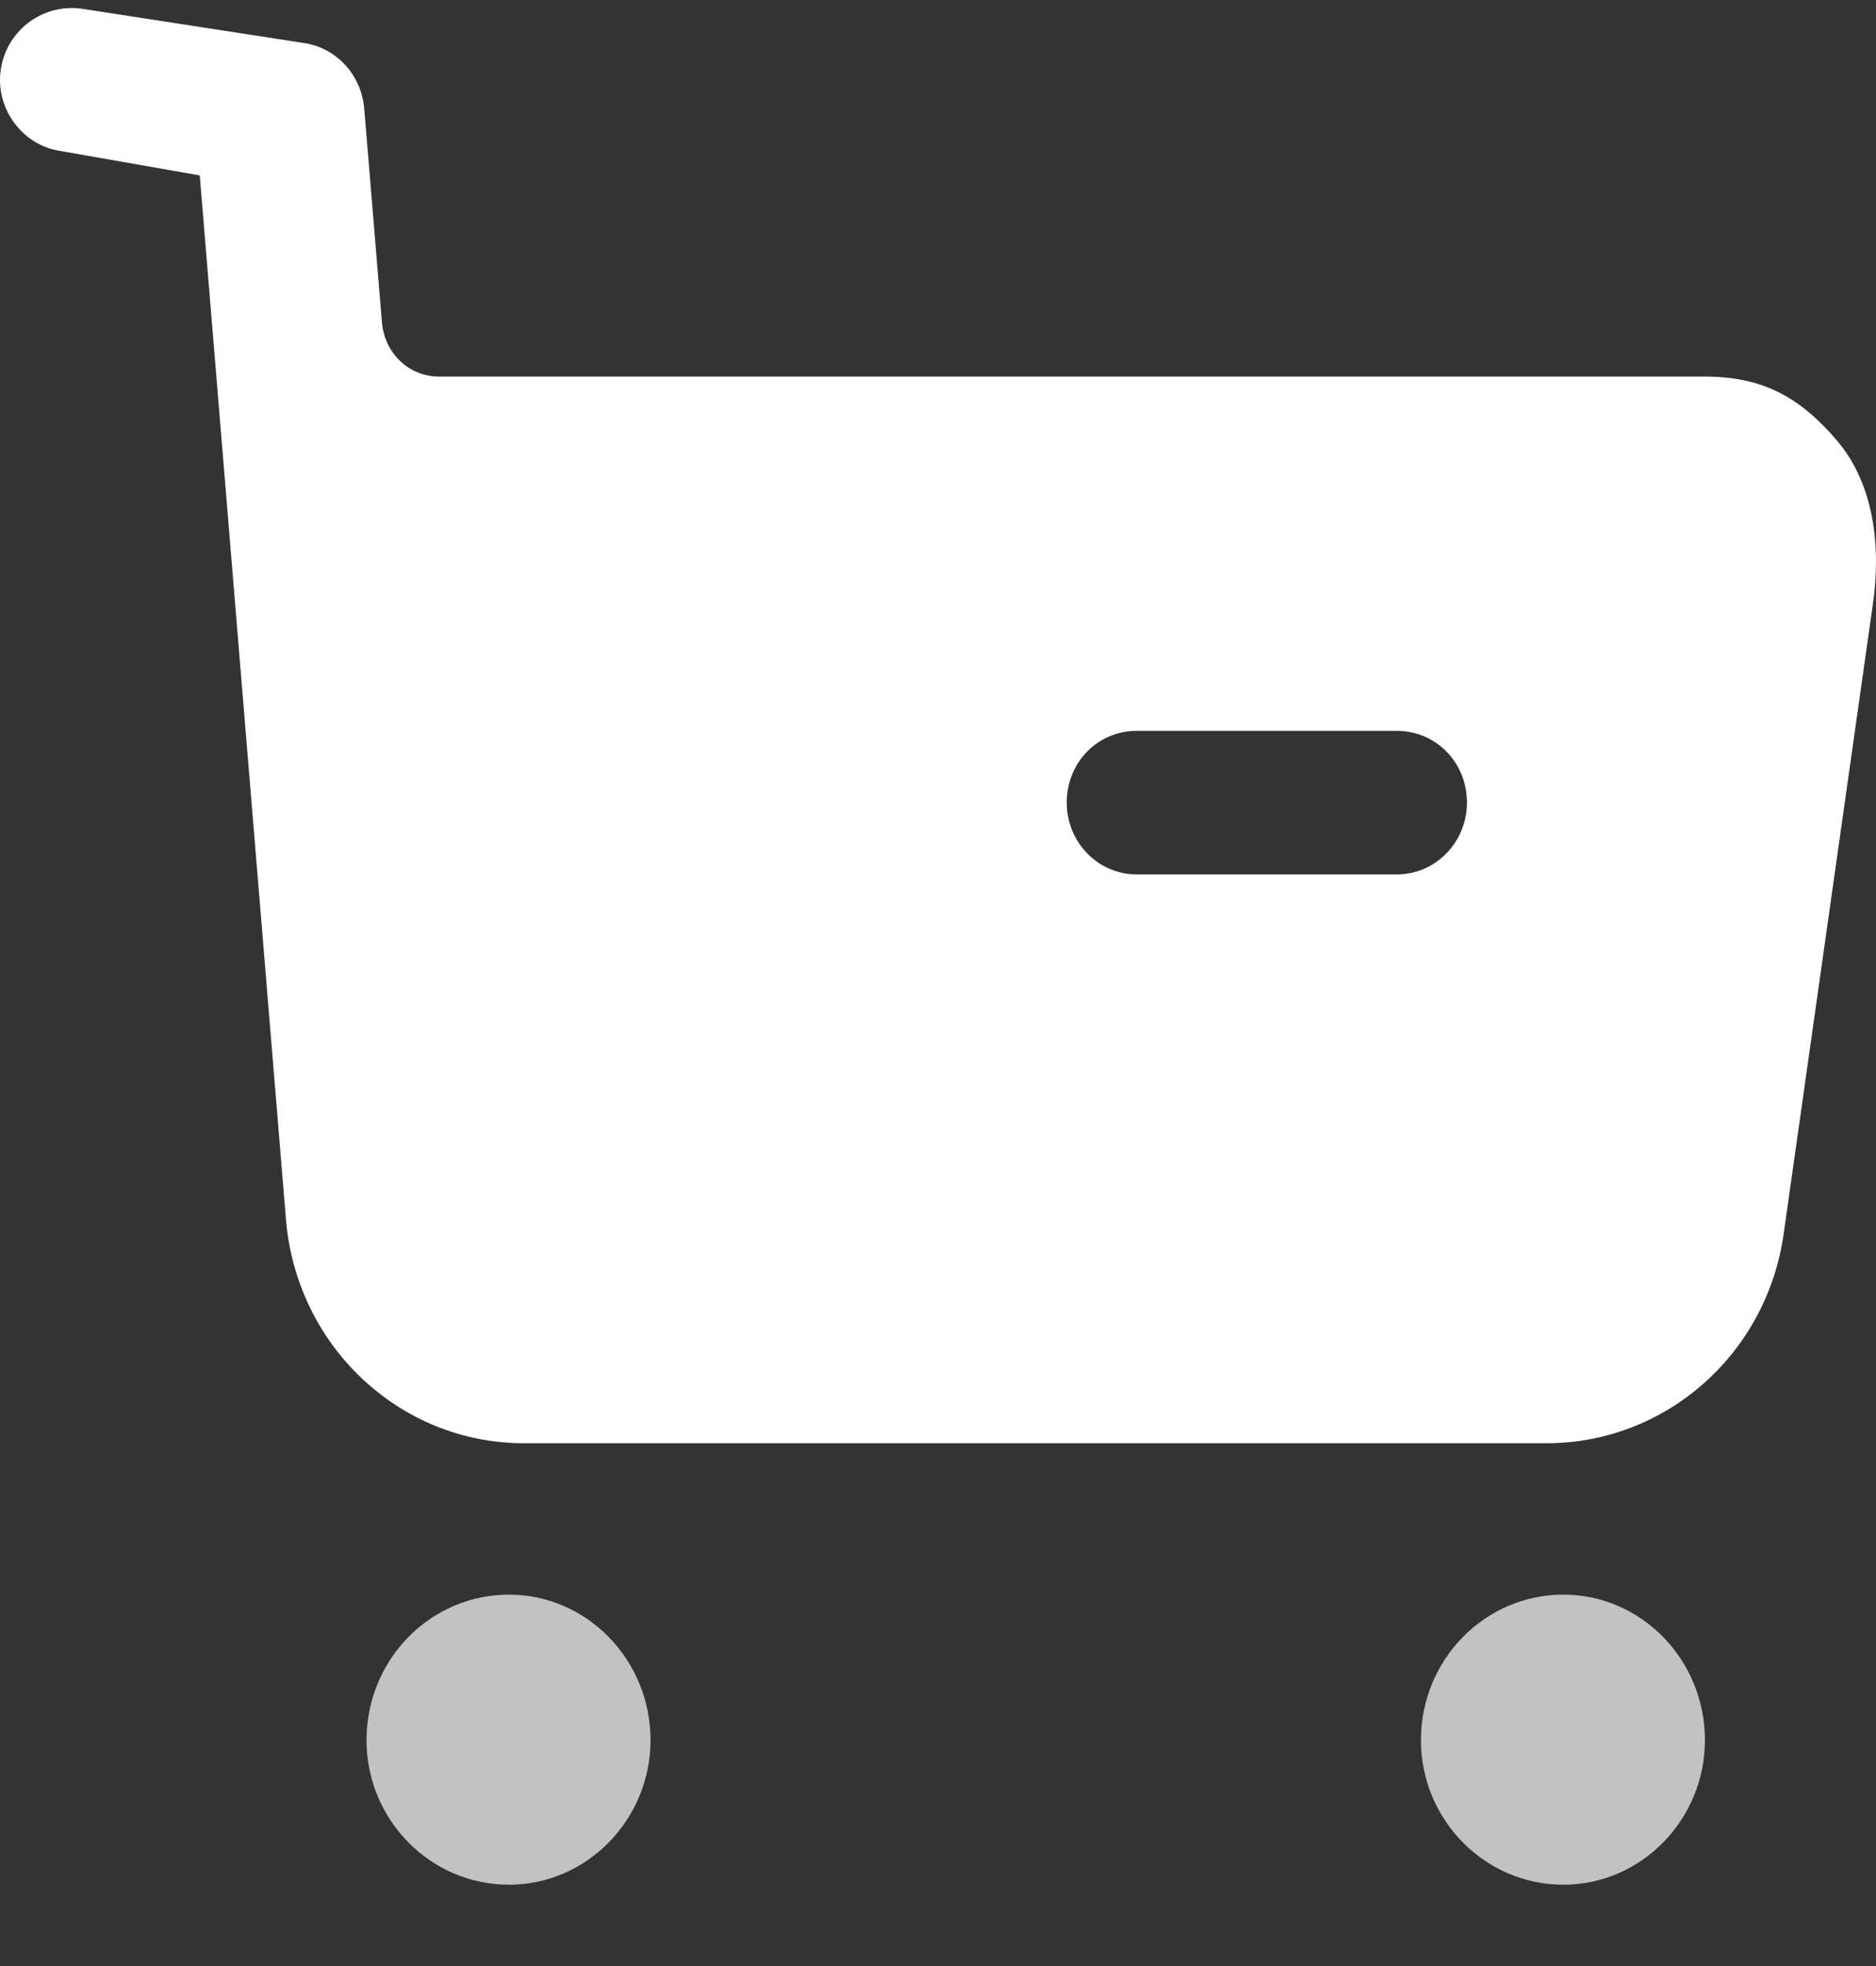
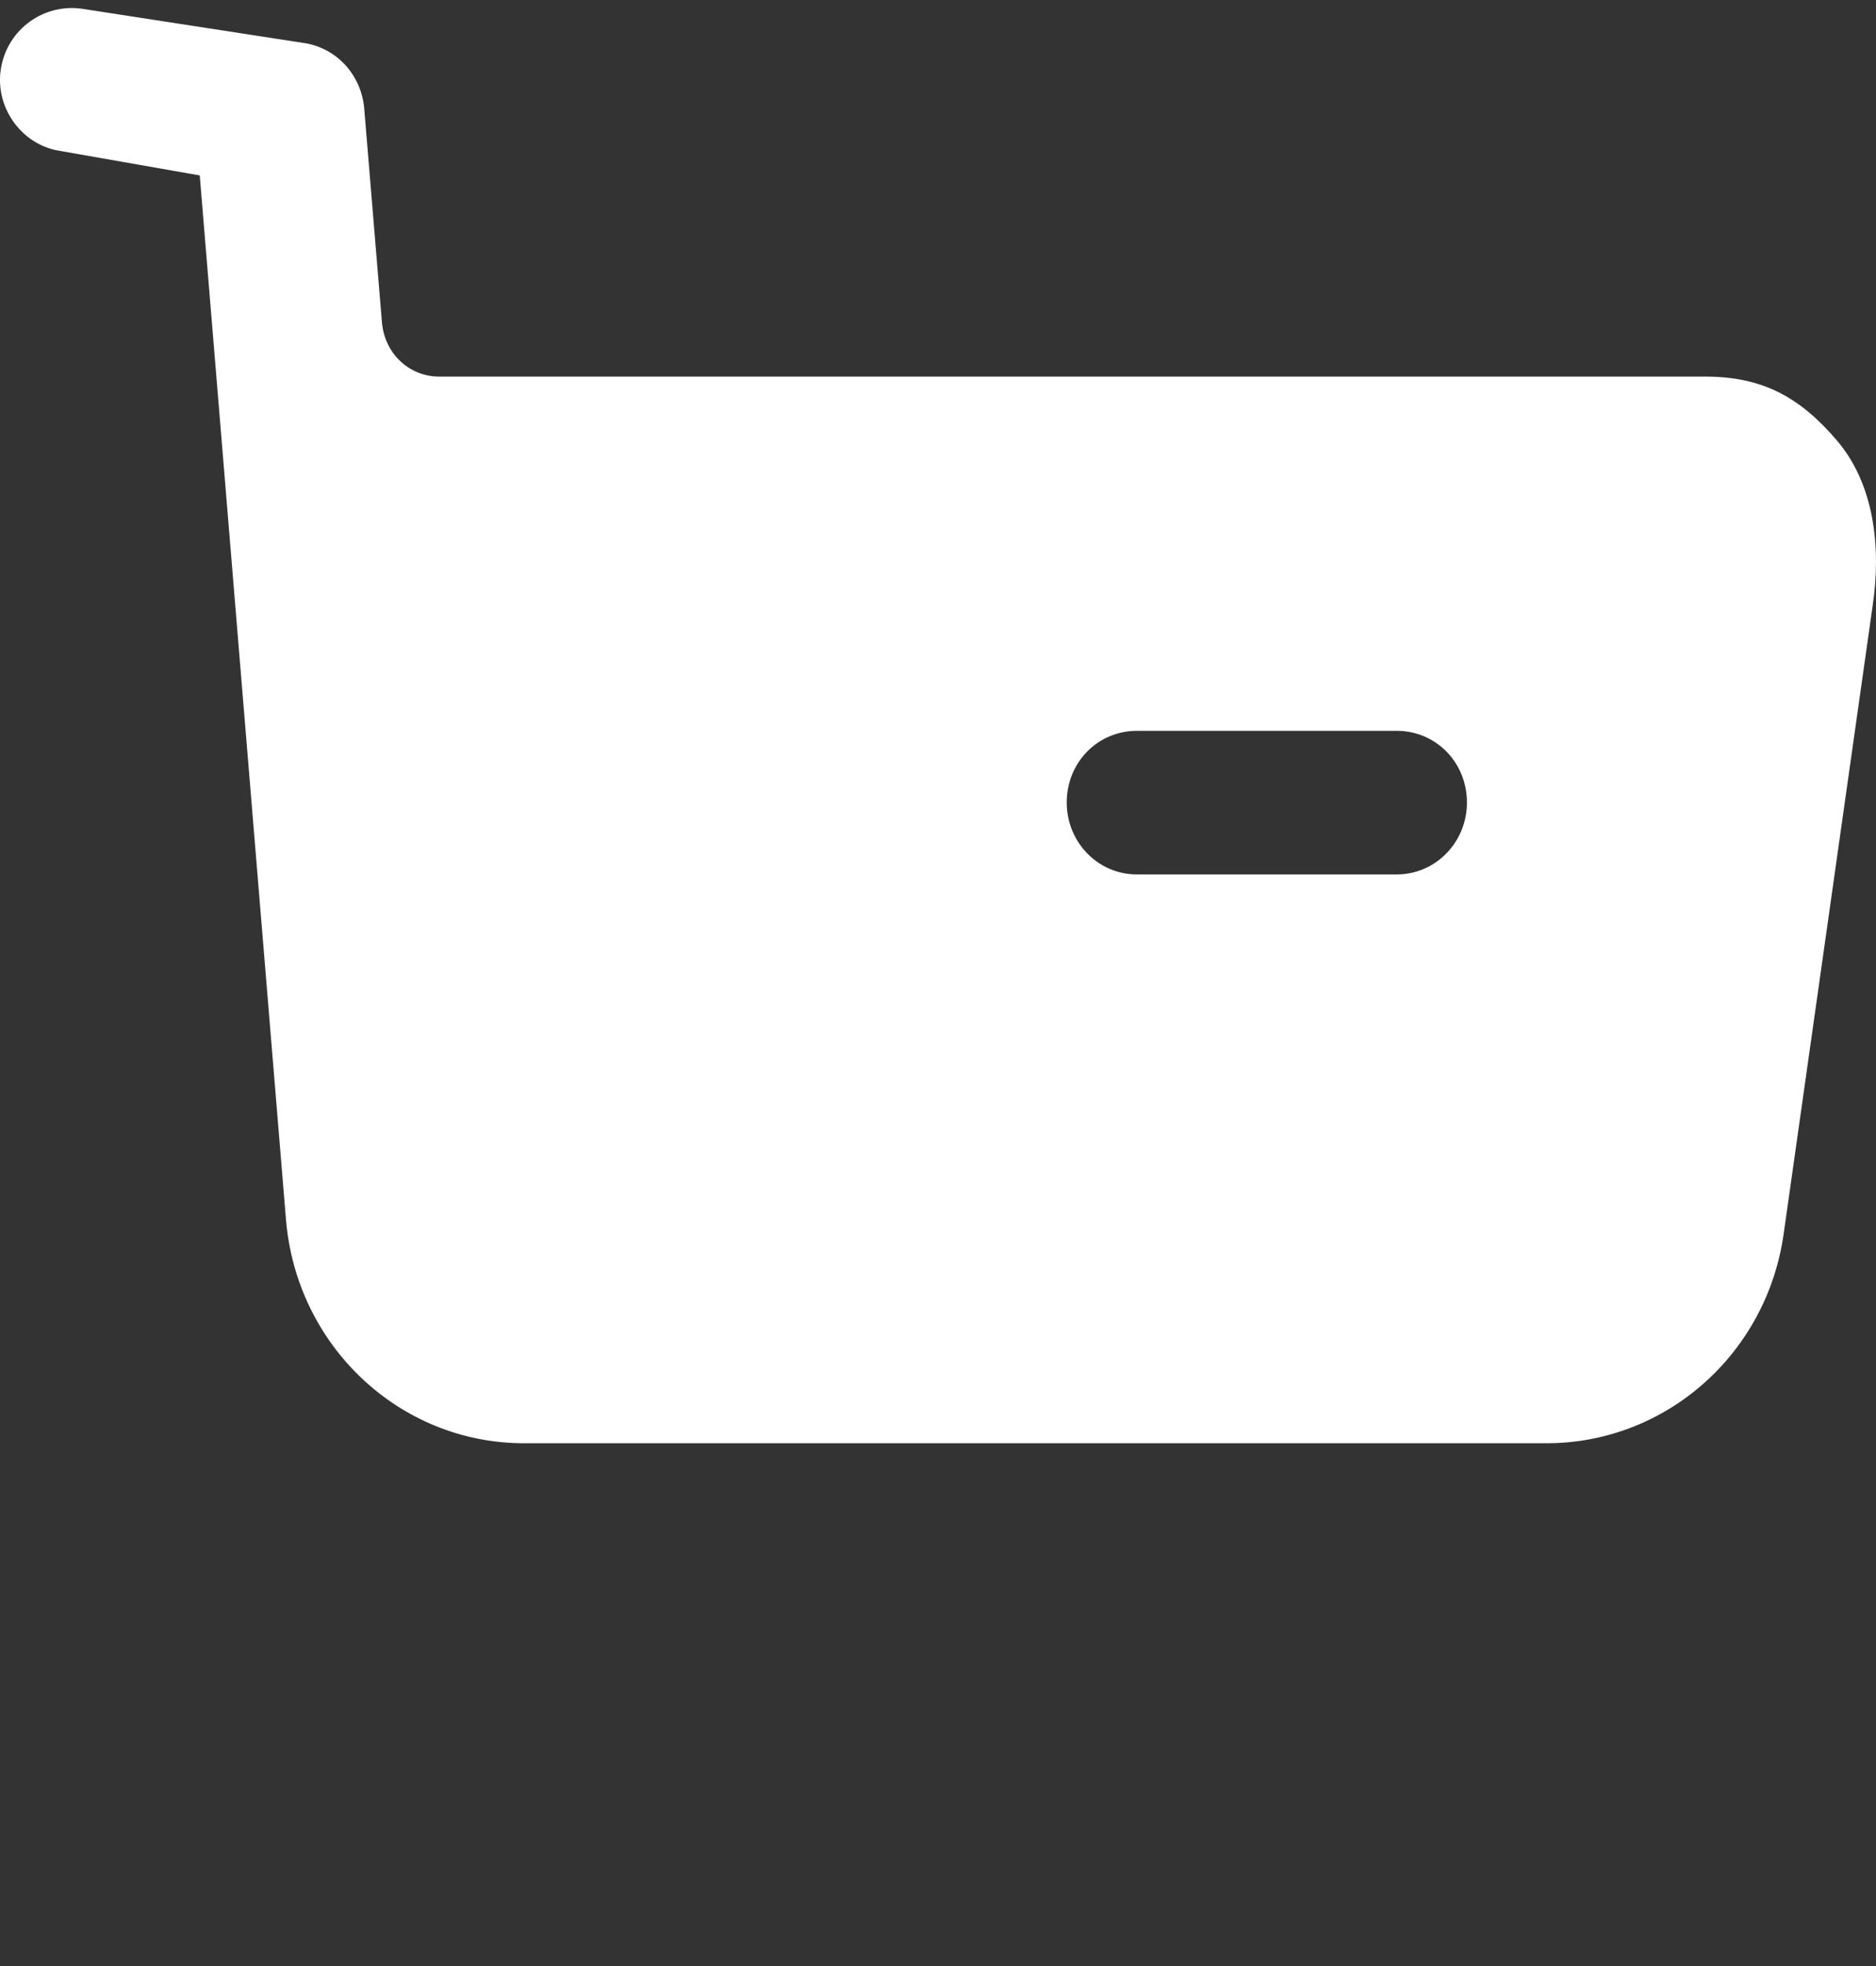
<svg xmlns="http://www.w3.org/2000/svg" width="21" height="22" viewBox="0 0 21 22" fill="none">
  <rect x="0" y="0" width="21" height="22" fill="#333333" stroke="none" />
-   <path opacity="0.7" d="M5.698 17.844C6.568 17.844 7.282 18.572 7.282 19.472C7.282 20.362 6.568 21.09 5.698 21.09C4.816 21.09 4.103 20.362 4.103 19.472C4.103 18.572 4.816 17.844 5.698 17.844ZM17.501 17.844C18.372 17.844 19.085 18.572 19.085 19.472C19.085 20.362 18.372 21.09 17.501 21.09C16.62 21.09 15.906 20.362 15.906 19.472C15.906 18.572 16.62 17.844 17.501 17.844Z" fill="white" />
  <path d="M0.817 0.09L0.924 0.099L3.426 0.485C3.783 0.55 4.045 0.849 4.077 1.213L4.276 3.613C4.308 3.957 4.58 4.214 4.916 4.214H19.085C19.725 4.214 20.145 4.439 20.565 4.932C20.984 5.425 21.058 6.132 20.963 6.774L19.967 13.803C19.778 15.154 18.645 16.15 17.312 16.15H5.866C4.47 16.15 3.316 15.057 3.201 13.643L2.236 1.963L0.651 1.685C0.232 1.61 -0.062 1.192 0.011 0.763C0.085 0.324 0.494 0.034 0.924 0.099L0.817 0.09ZM15.634 8.178H12.727C12.287 8.178 11.941 8.531 11.941 8.981C11.941 9.421 12.287 9.785 12.727 9.785H15.634C16.074 9.785 16.421 9.421 16.421 8.981C16.421 8.531 16.074 8.178 15.634 8.178Z" fill="white" />
</svg>